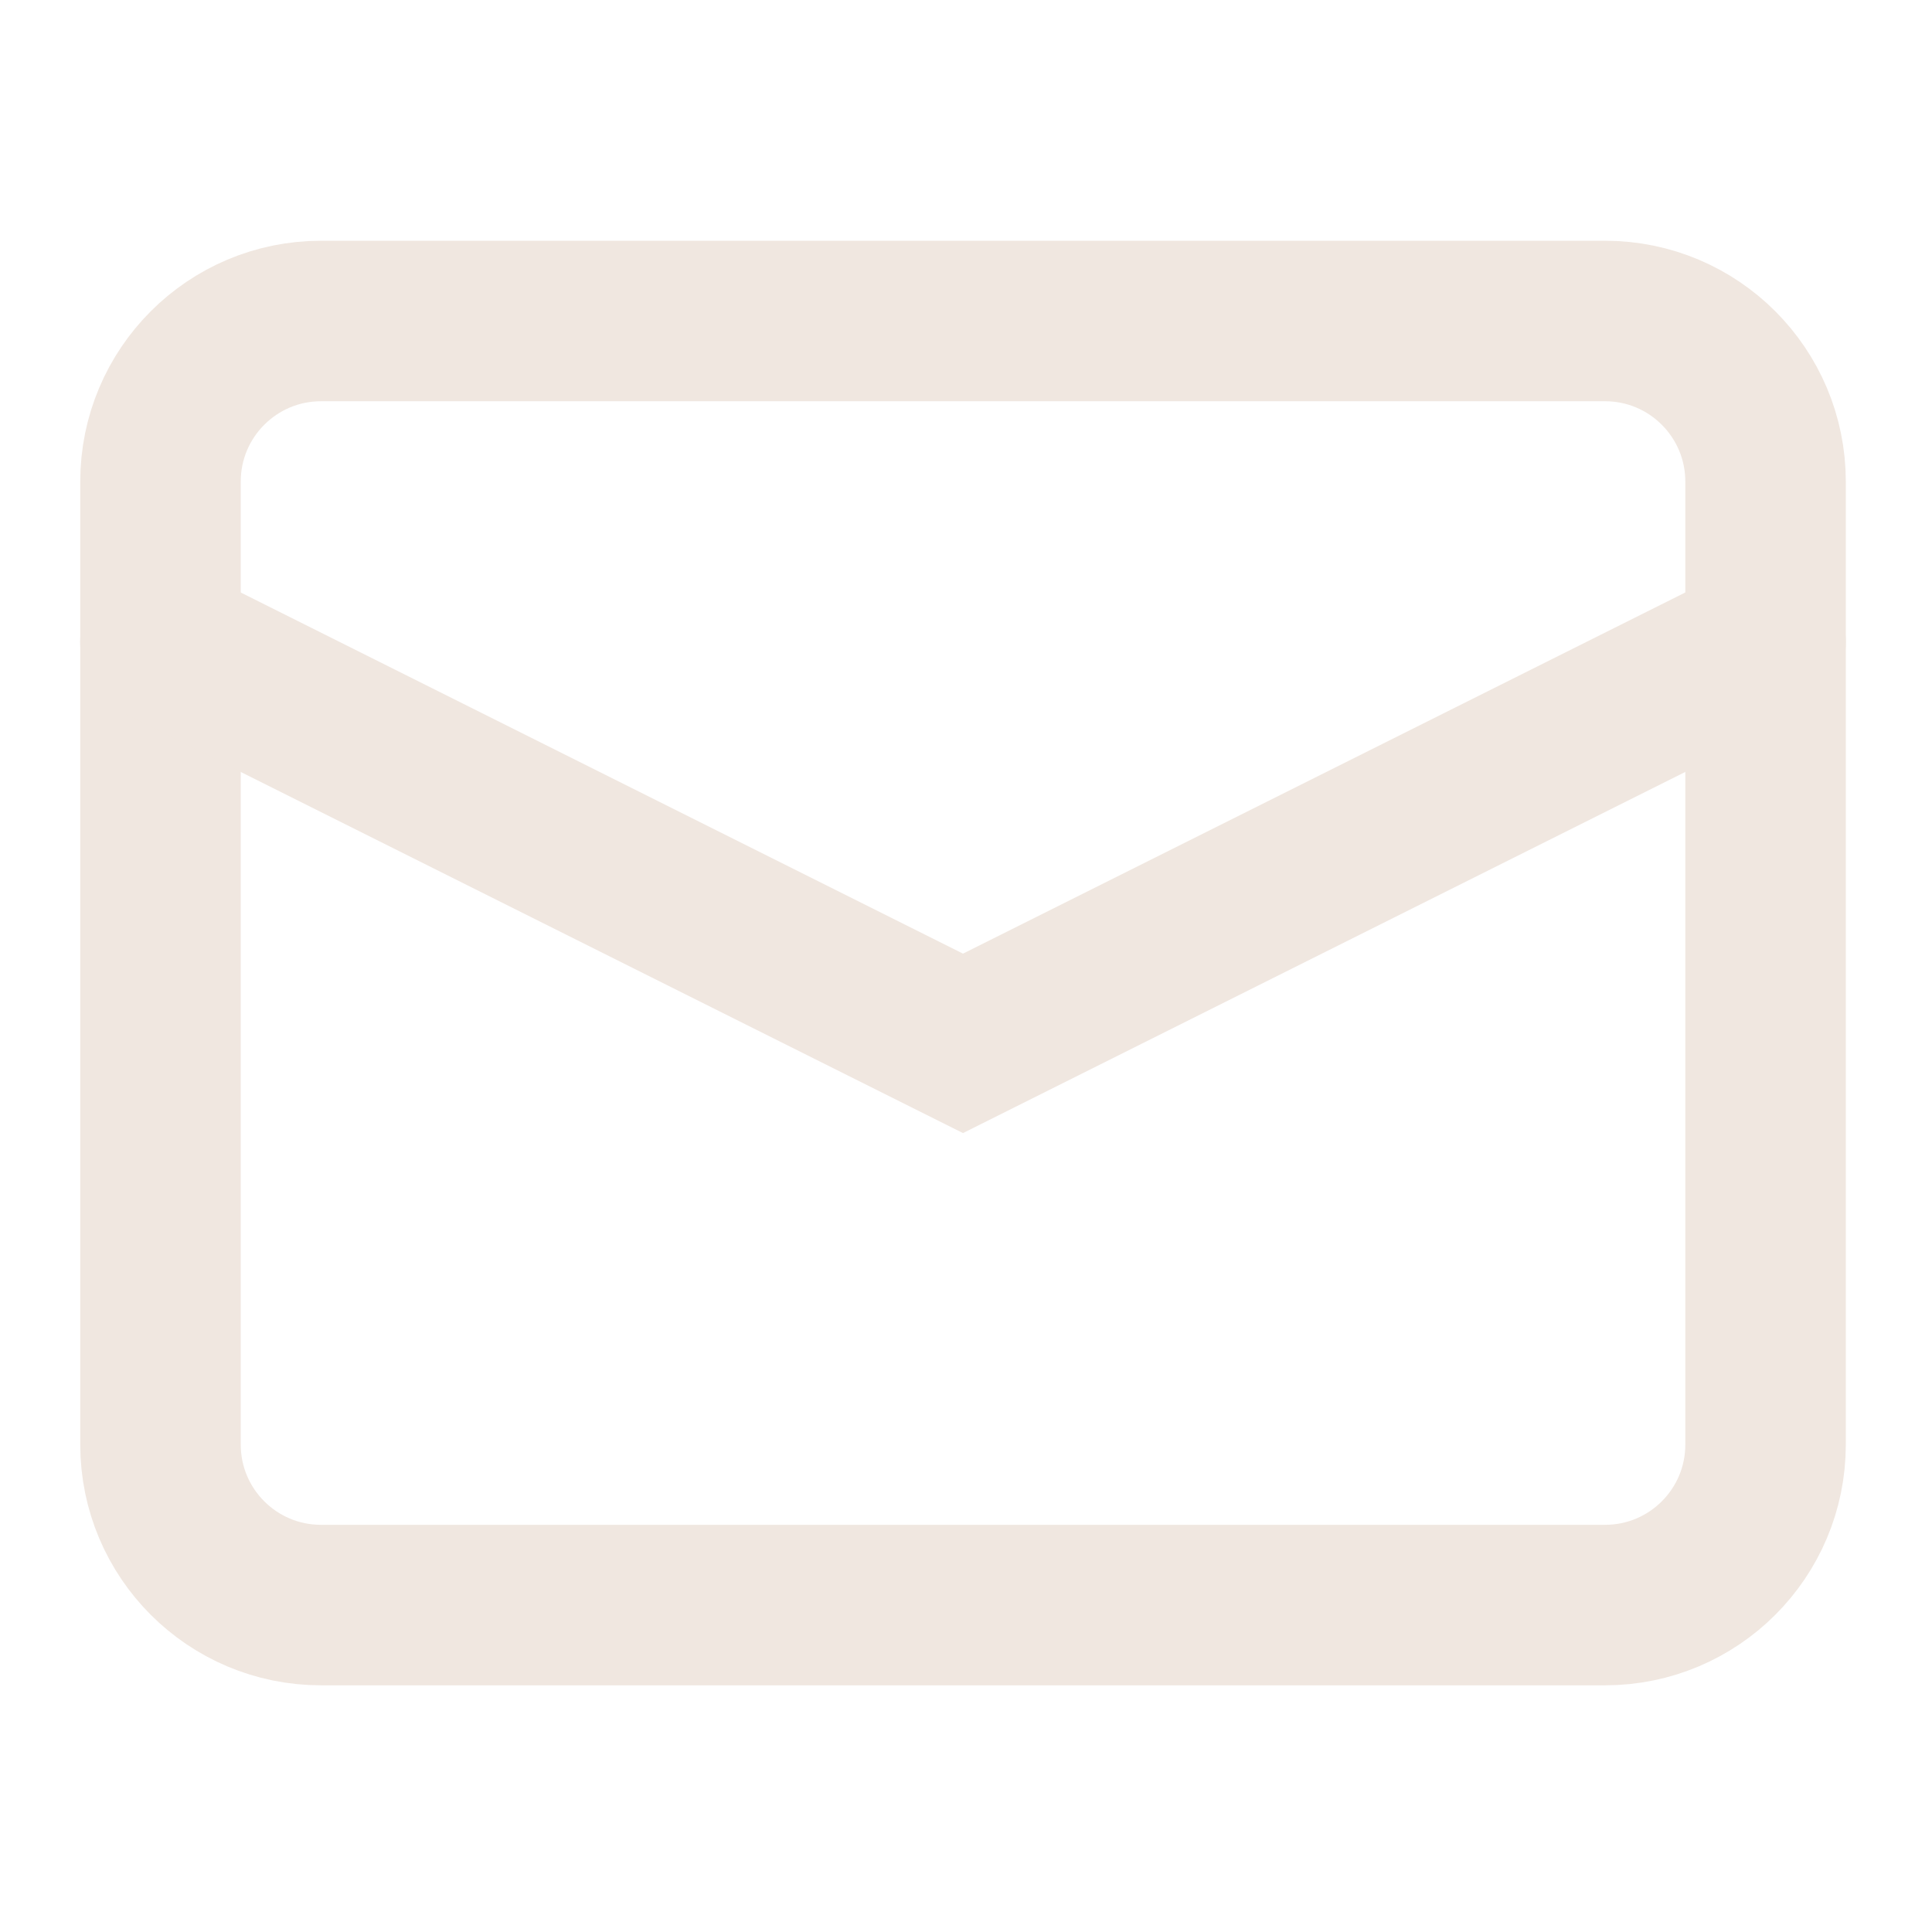
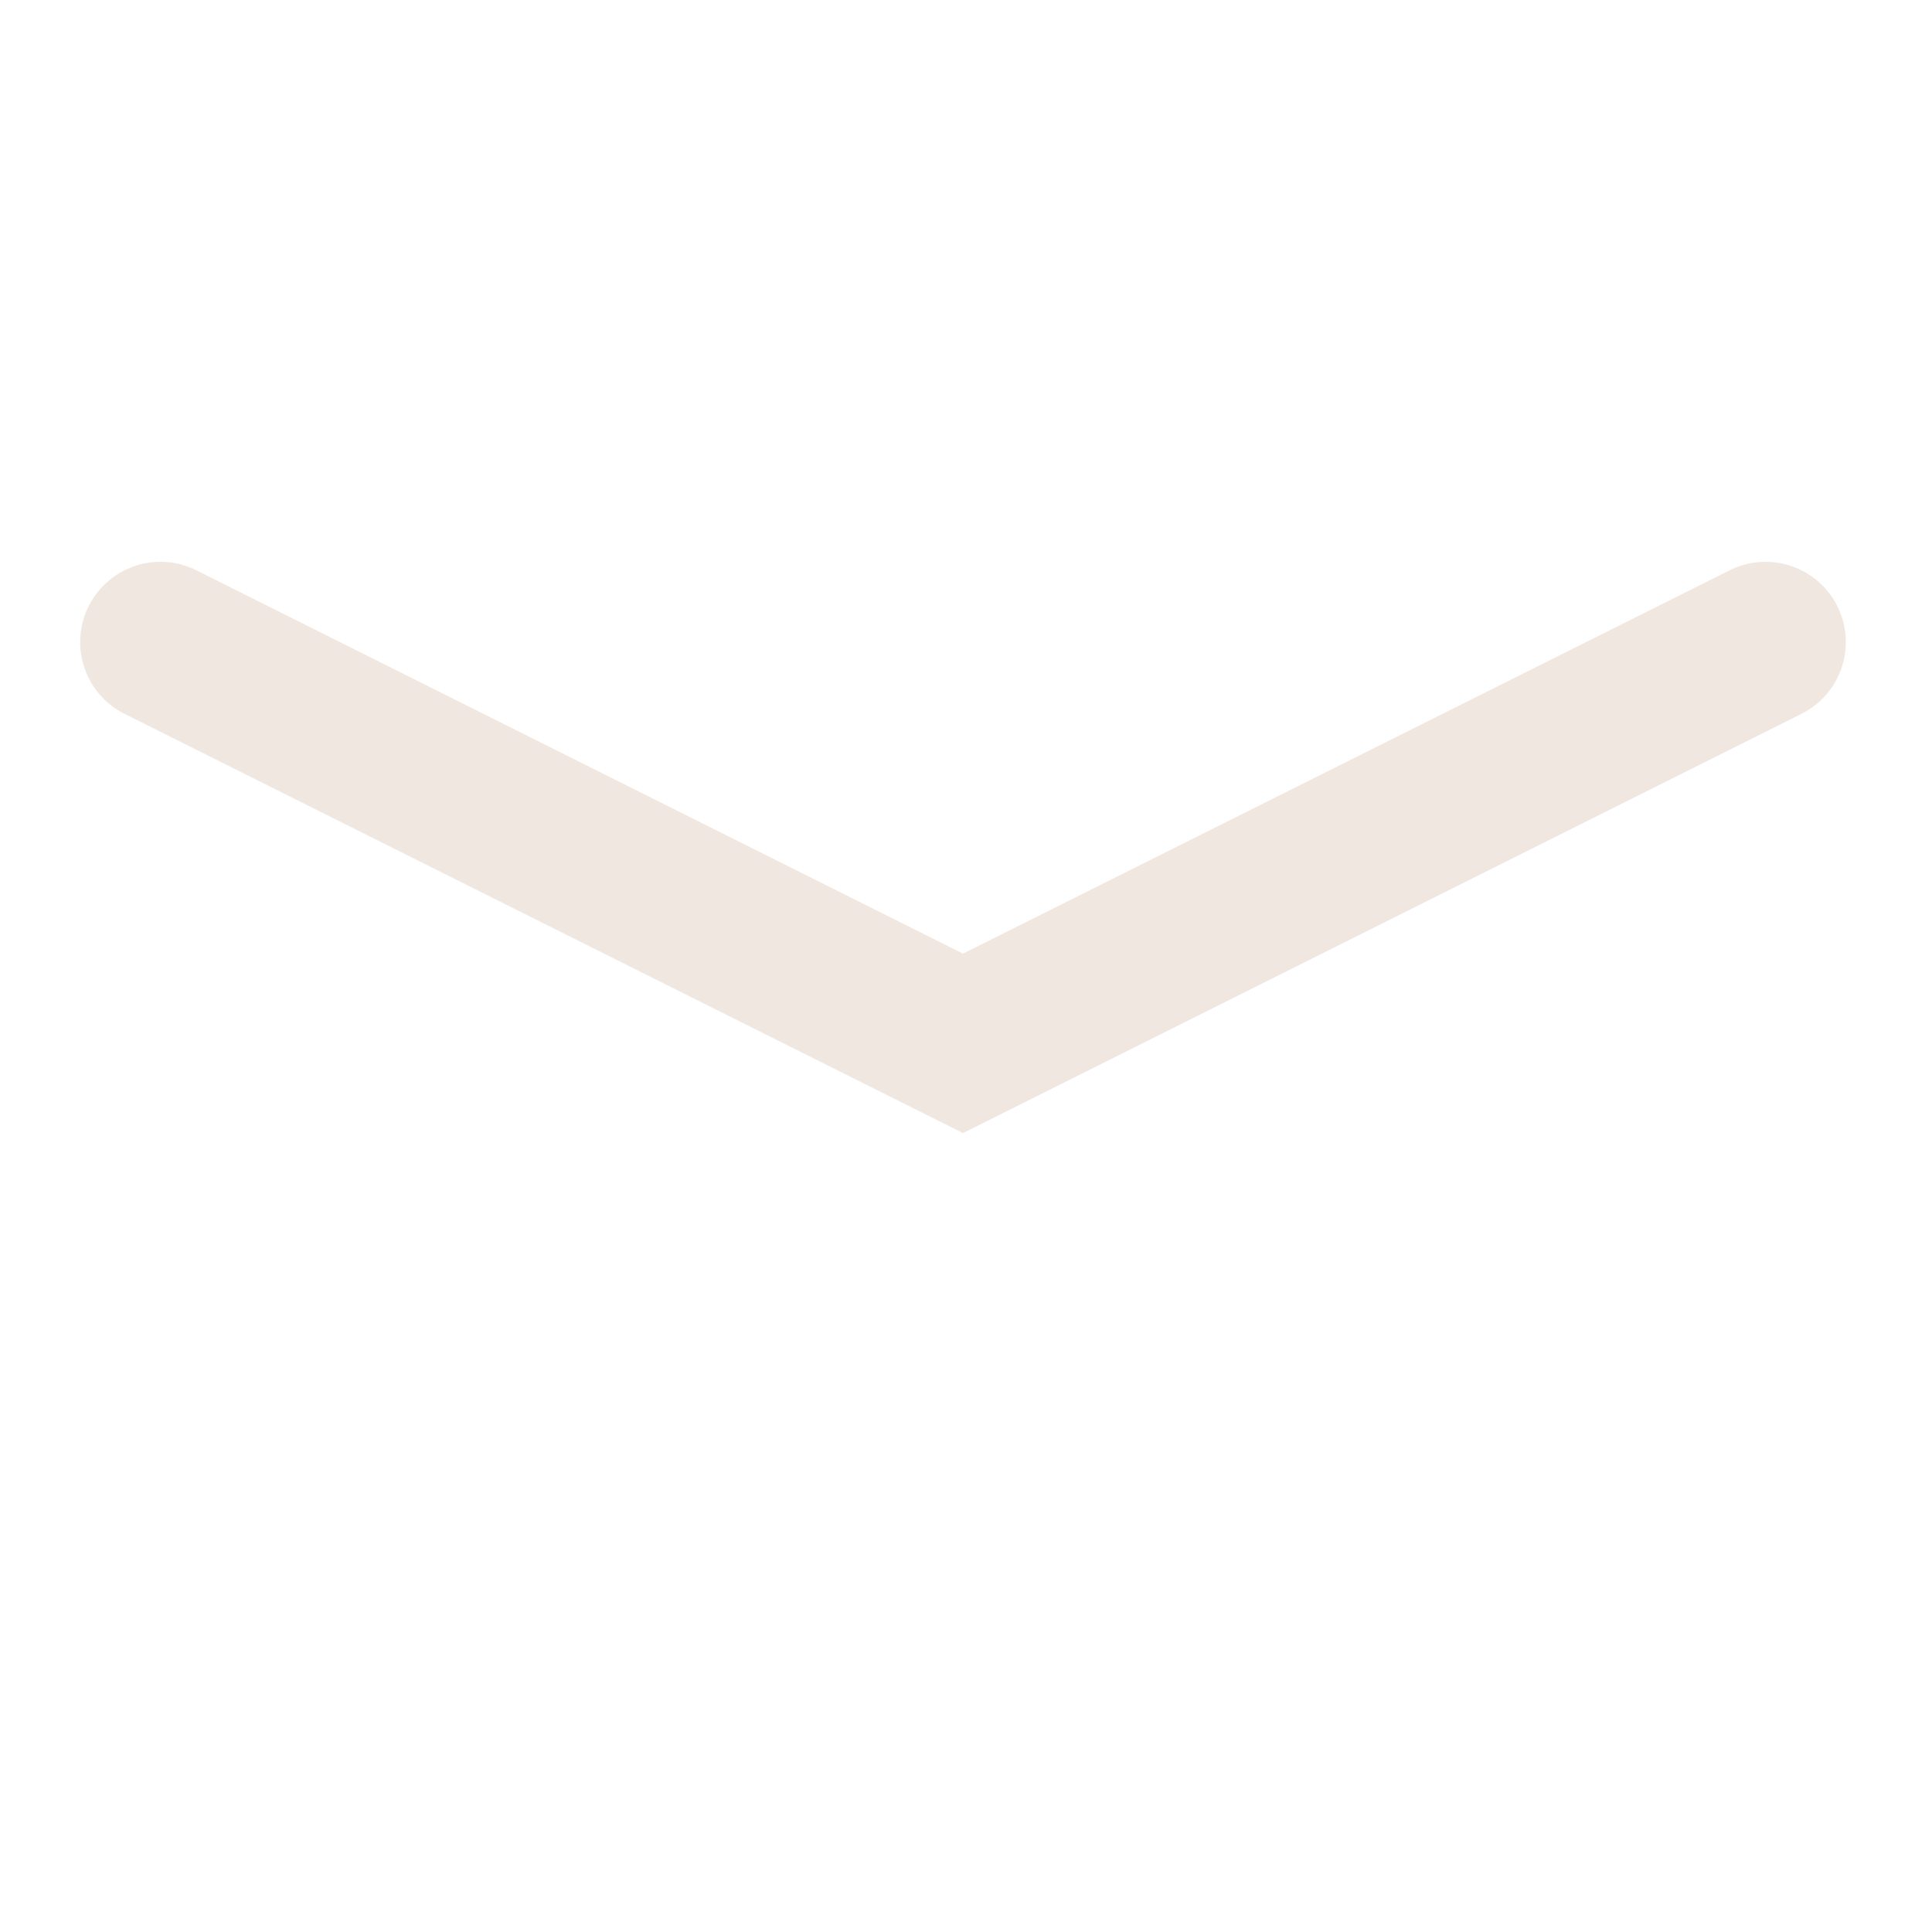
<svg xmlns="http://www.w3.org/2000/svg" fill="none" height="100%" overflow="visible" preserveAspectRatio="none" style="display: block;" viewBox="0 0 27 27" width="100%">
  <g id="E-mail">
    <g id="Group">
-       <path d="M22.431 4.486H4.486C3.247 4.486 2.243 5.491 2.243 6.73V20.188C2.243 21.427 3.247 22.431 4.486 22.431H22.431C23.67 22.431 24.674 21.427 24.674 20.188V6.73C24.674 5.491 23.67 4.486 22.431 4.486Z" id="Vector" stroke="#F0E7E0" stroke-linecap="round" stroke-width="2.243" />
      <path d="M24.674 8.973L13.458 14.581L2.242 8.973" id="Vector_2" stroke="#F0E7E0" stroke-linecap="round" stroke-width="2.243" />
    </g>
  </g>
</svg>